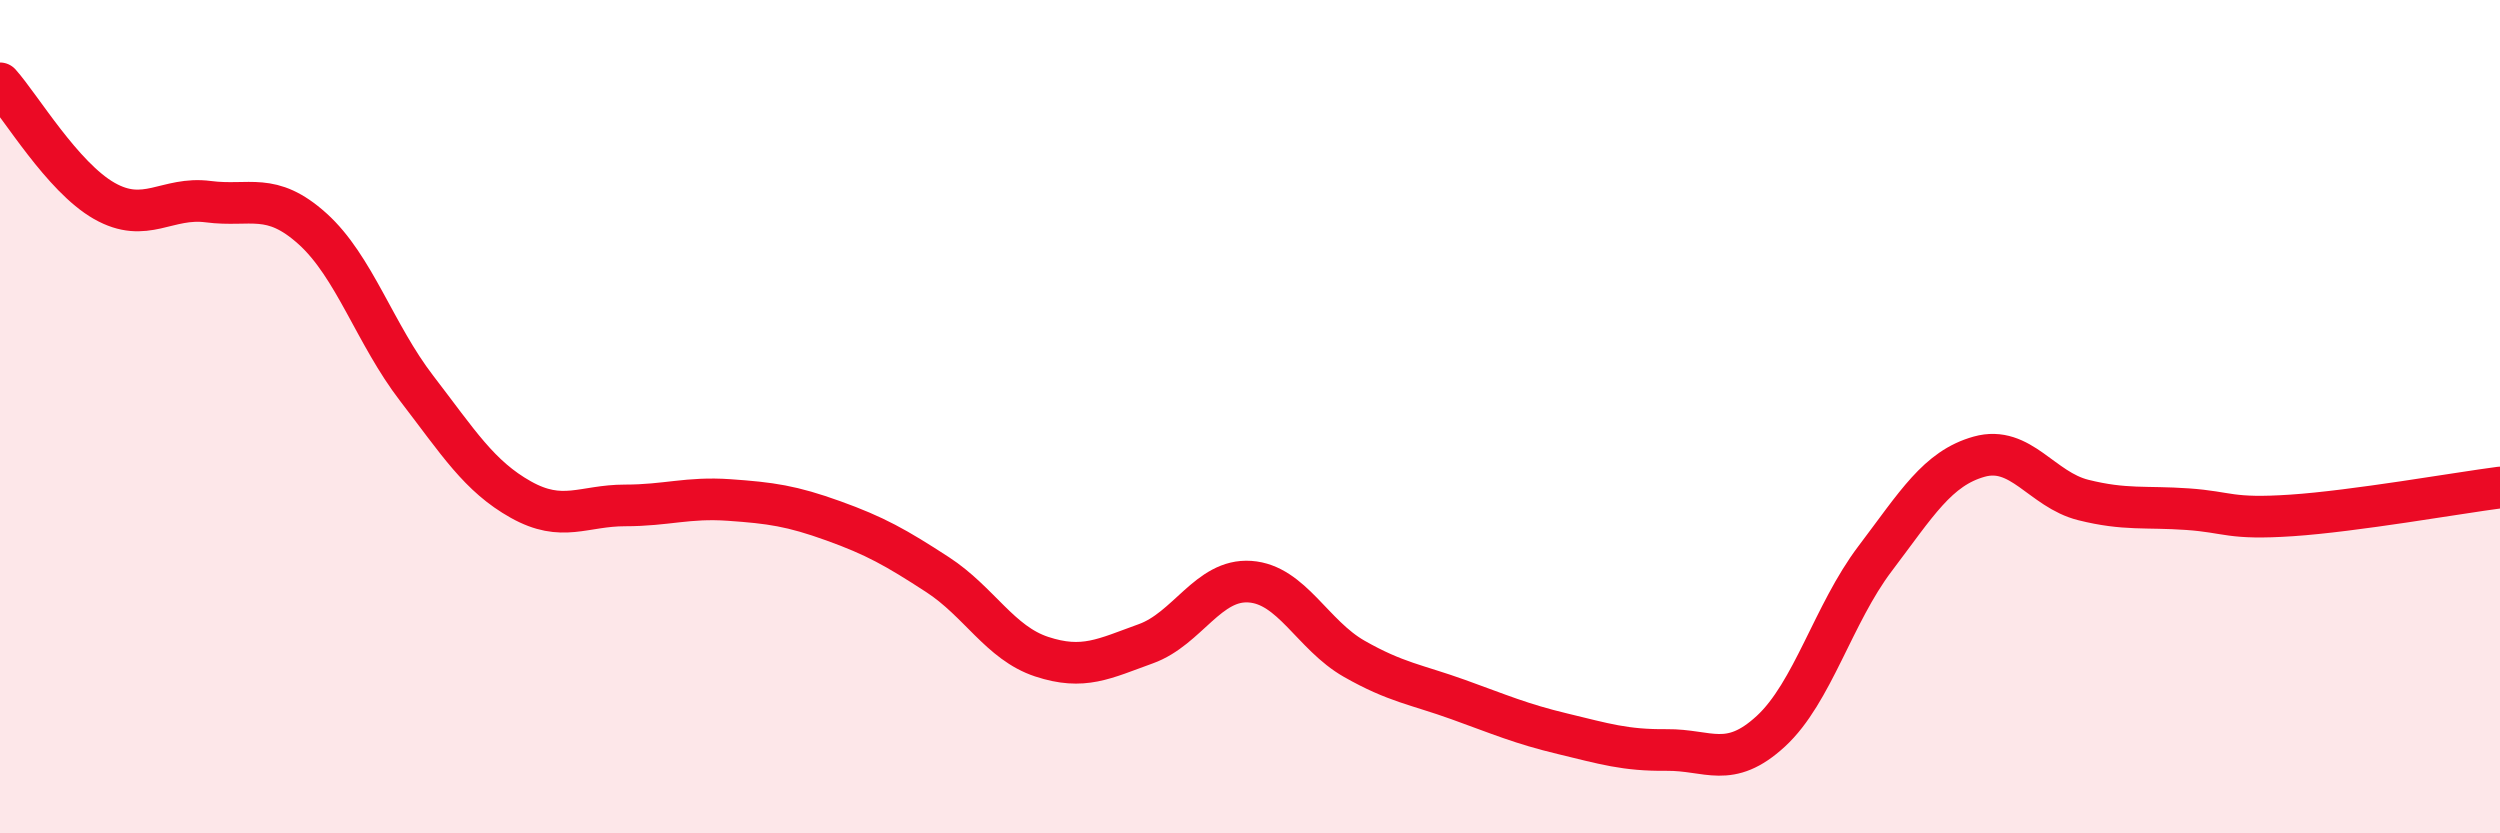
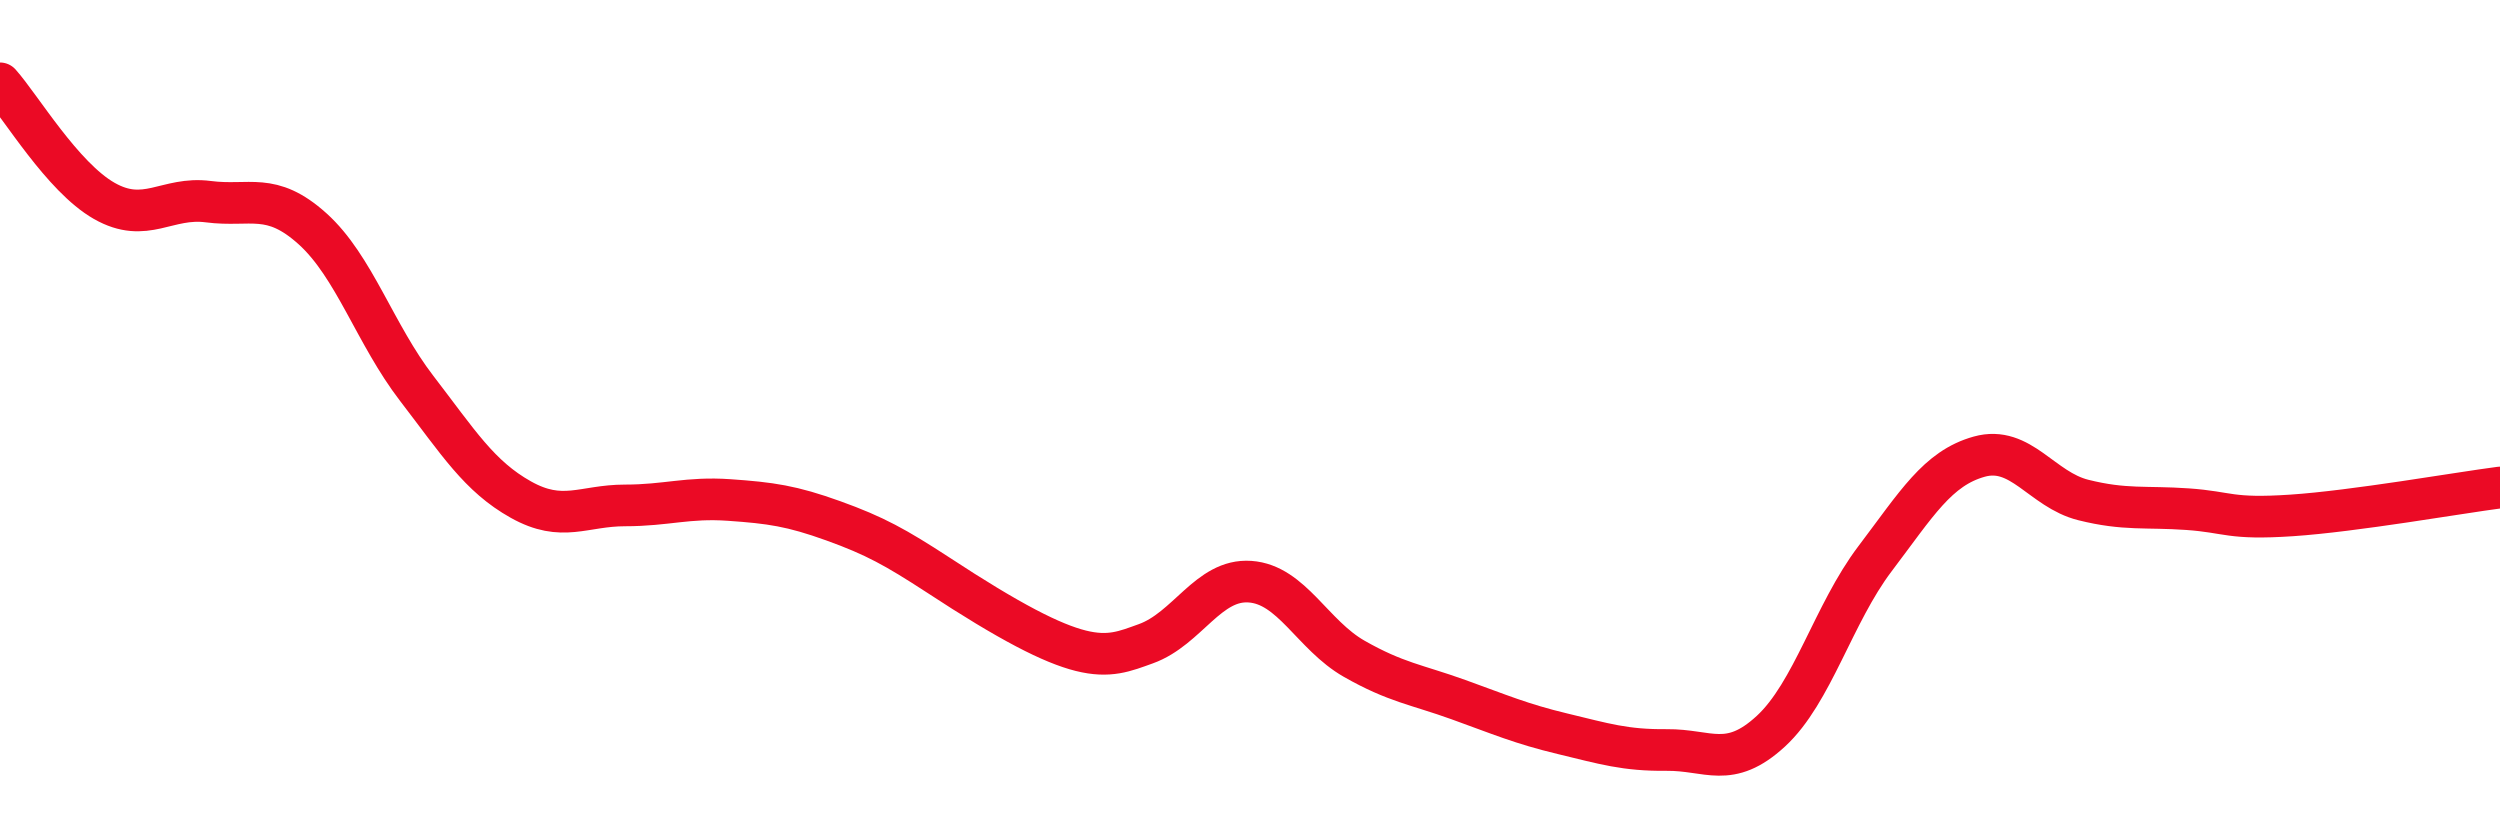
<svg xmlns="http://www.w3.org/2000/svg" width="60" height="20" viewBox="0 0 60 20">
-   <path d="M 0,2 C 0.5,2.56 1.5,4.25 2.5,4.82 C 3.5,5.39 4,4.71 5,4.84 C 6,4.97 6.5,4.59 7.5,5.49 C 8.5,6.39 9,8.02 10,9.32 C 11,10.62 11.5,11.43 12.5,11.99 C 13.5,12.55 14,12.13 15,12.13 C 16,12.13 16.5,11.93 17.5,12 C 18.5,12.07 19,12.14 20,12.5 C 21,12.86 21.5,13.14 22.5,13.79 C 23.5,14.44 24,15.43 25,15.76 C 26,16.09 26.5,15.81 27.5,15.45 C 28.5,15.09 29,13.89 30,13.96 C 31,14.03 31.5,15.24 32.5,15.81 C 33.5,16.38 34,16.43 35,16.79 C 36,17.15 36.5,17.37 37.5,17.61 C 38.5,17.85 39,18.01 40,18 C 41,17.99 41.5,18.47 42.5,17.55 C 43.5,16.63 44,14.73 45,13.41 C 46,12.09 46.5,11.24 47.5,10.96 C 48.5,10.68 49,11.75 50,12 C 51,12.25 51.5,12.15 52.5,12.22 C 53.5,12.29 53.5,12.47 55,12.37 C 56.5,12.27 59,11.83 60,11.7L60 20L0 20Z" fill="#EB0A25" opacity="0.1" stroke-linecap="round" stroke-linejoin="round" />
-   <path d="M 0,2 C 0.5,2.56 1.5,4.25 2.5,4.82 C 3.5,5.39 4,4.71 5,4.84 C 6,4.97 6.5,4.59 7.5,5.49 C 8.5,6.39 9,8.02 10,9.32 C 11,10.62 11.5,11.43 12.5,11.99 C 13.5,12.55 14,12.13 15,12.13 C 16,12.13 16.5,11.93 17.5,12 C 18.5,12.07 19,12.14 20,12.5 C 21,12.86 21.5,13.14 22.5,13.79 C 23.5,14.44 24,15.43 25,15.76 C 26,16.09 26.5,15.81 27.5,15.45 C 28.5,15.09 29,13.89 30,13.96 C 31,14.03 31.5,15.24 32.5,15.81 C 33.5,16.38 34,16.43 35,16.79 C 36,17.15 36.5,17.37 37.5,17.61 C 38.5,17.85 39,18.01 40,18 C 41,17.99 41.5,18.47 42.5,17.55 C 43.5,16.63 44,14.73 45,13.41 C 46,12.09 46.5,11.24 47.5,10.96 C 48.5,10.68 49,11.75 50,12 C 51,12.25 51.5,12.15 52.5,12.22 C 53.5,12.29 53.5,12.47 55,12.37 C 56.5,12.27 59,11.83 60,11.7" stroke="#EB0A25" stroke-width="1" fill="none" stroke-linecap="round" stroke-linejoin="round" />
+   <path d="M 0,2 C 0.5,2.56 1.5,4.25 2.5,4.82 C 3.5,5.39 4,4.71 5,4.84 C 6,4.97 6.5,4.59 7.5,5.49 C 8.5,6.39 9,8.02 10,9.32 C 11,10.62 11.5,11.43 12.5,11.99 C 13.5,12.55 14,12.13 15,12.13 C 16,12.13 16.5,11.93 17.5,12 C 18.5,12.07 19,12.14 20,12.5 C 21,12.86 21.5,13.14 22.5,13.79 C 26,16.09 26.5,15.81 27.5,15.45 C 28.5,15.09 29,13.89 30,13.96 C 31,14.03 31.5,15.24 32.5,15.81 C 33.5,16.38 34,16.43 35,16.79 C 36,17.15 36.5,17.37 37.5,17.61 C 38.5,17.85 39,18.01 40,18 C 41,17.99 41.5,18.47 42.5,17.55 C 43.5,16.63 44,14.73 45,13.41 C 46,12.09 46.5,11.24 47.5,10.96 C 48.5,10.68 49,11.75 50,12 C 51,12.25 51.5,12.15 52.5,12.22 C 53.5,12.29 53.5,12.47 55,12.37 C 56.5,12.27 59,11.83 60,11.7" stroke="#EB0A25" stroke-width="1" fill="none" stroke-linecap="round" stroke-linejoin="round" />
</svg>